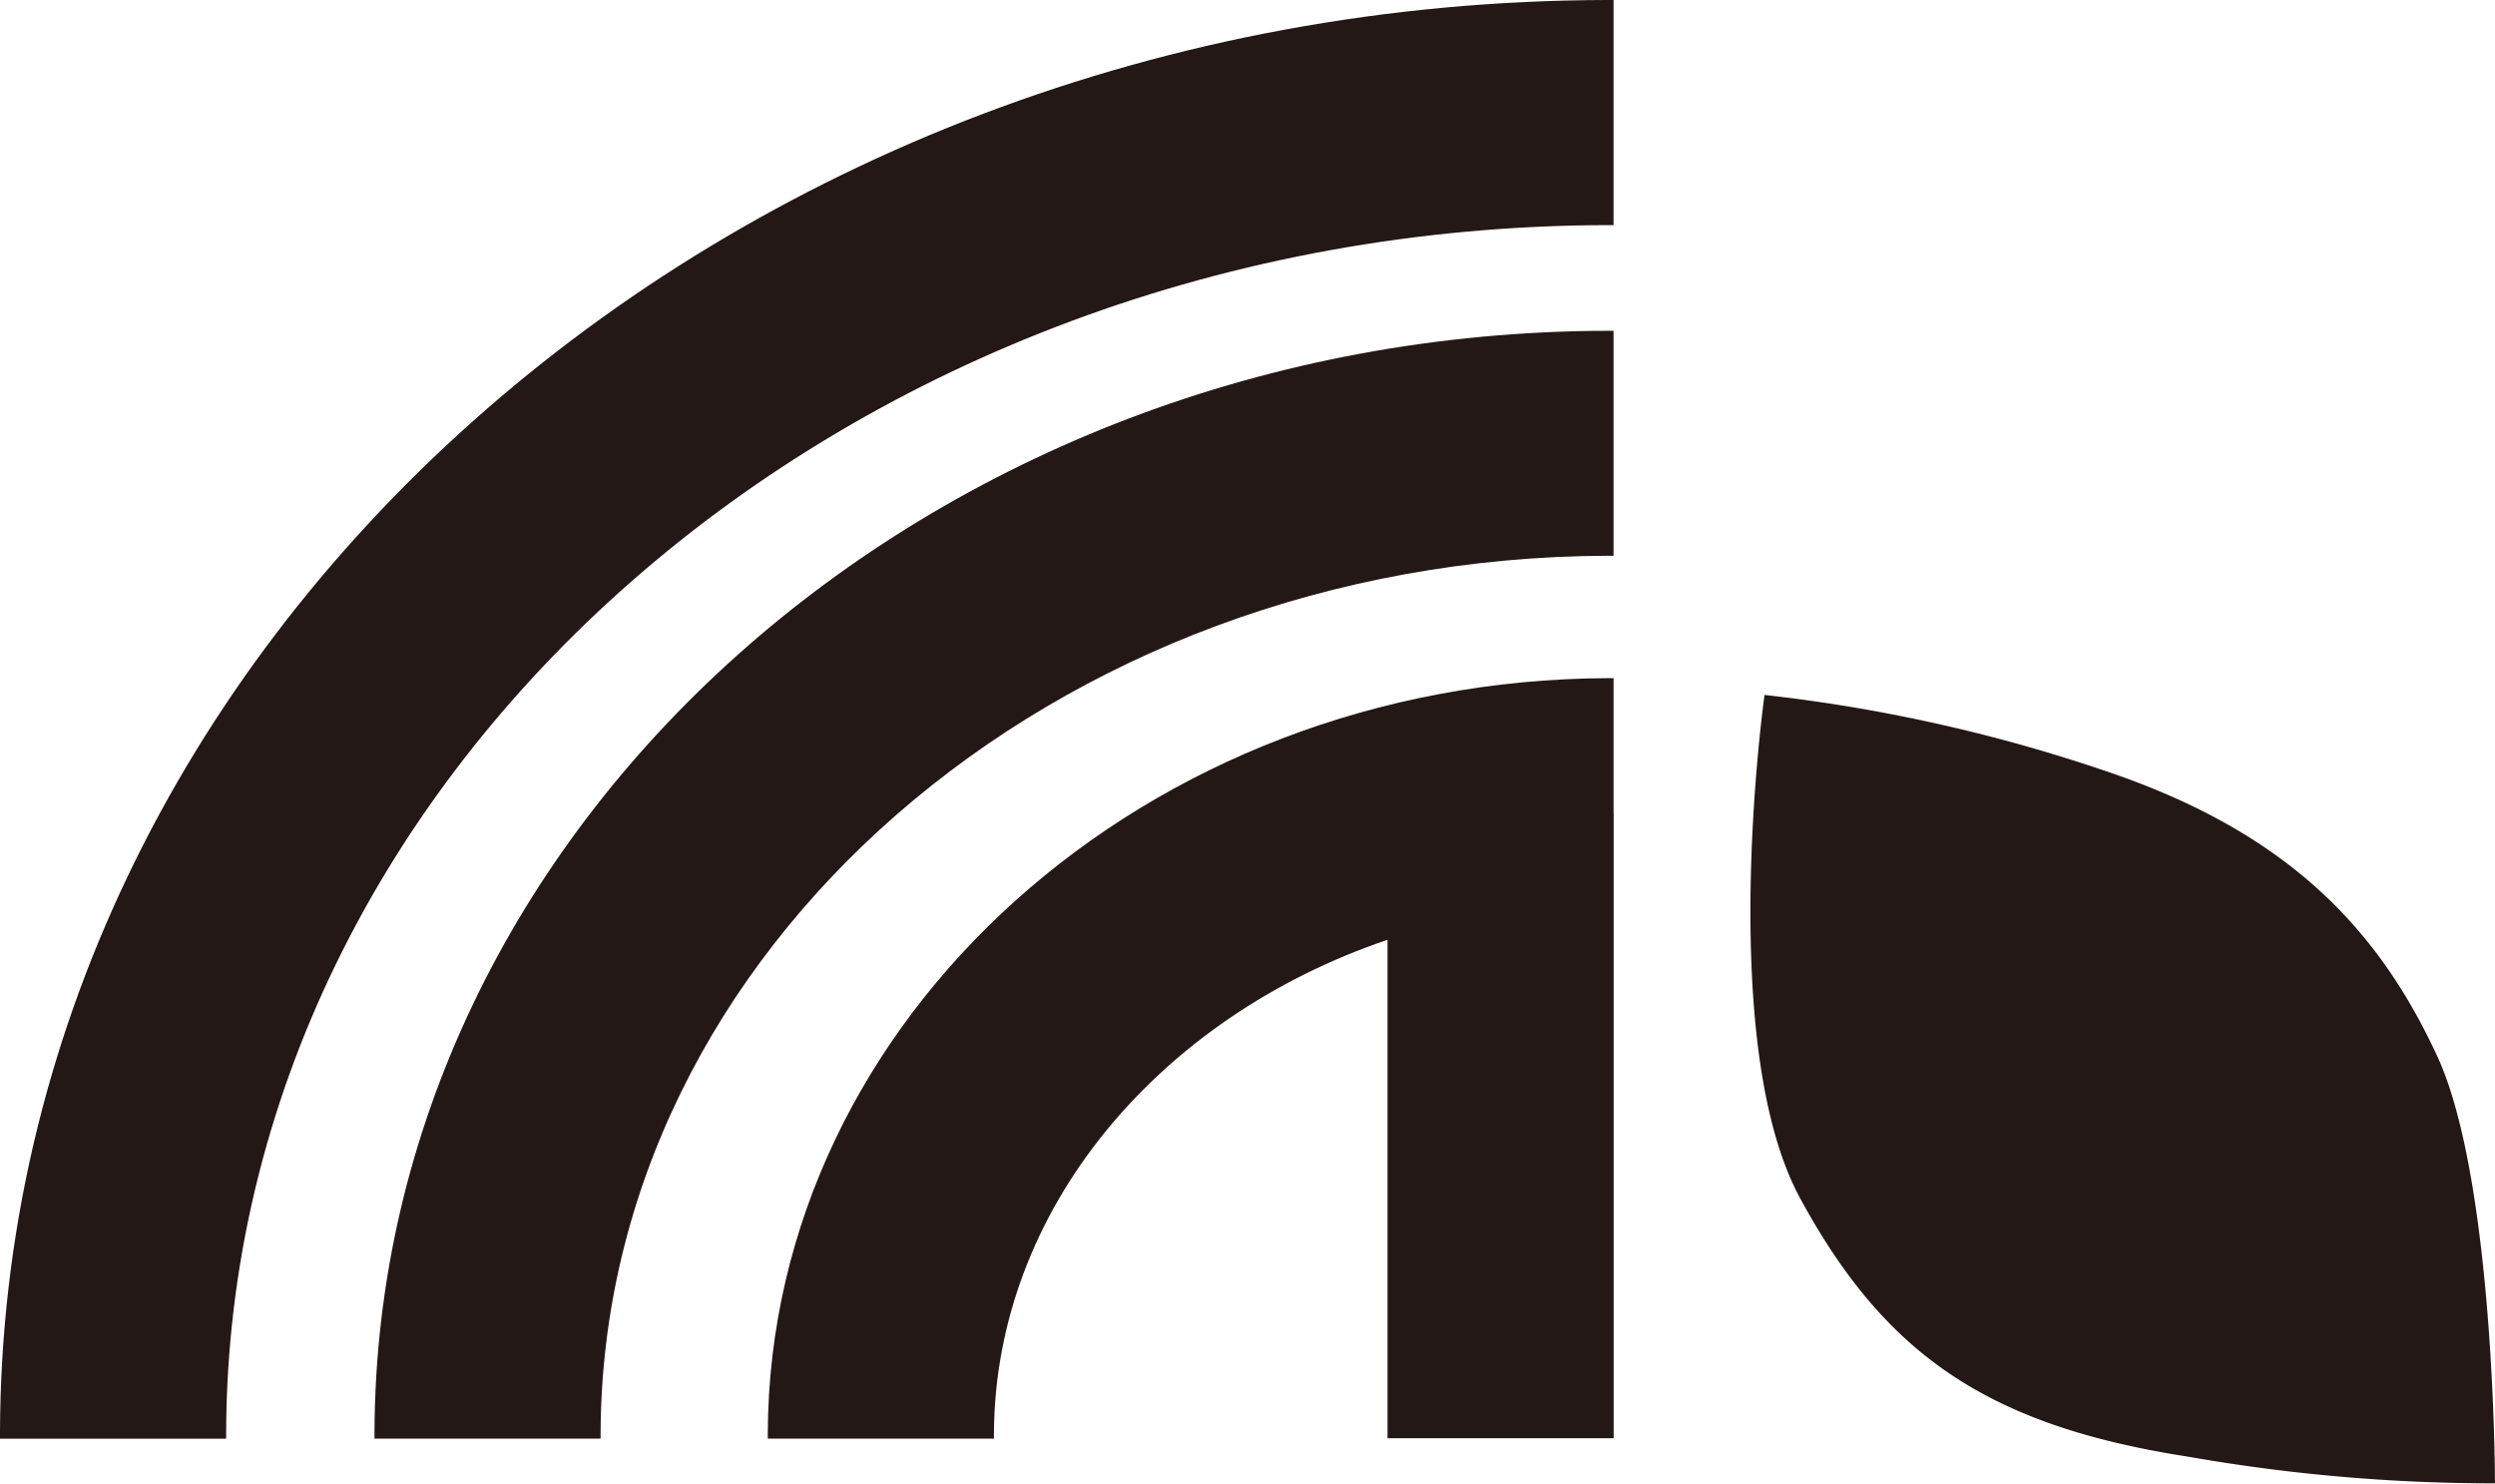
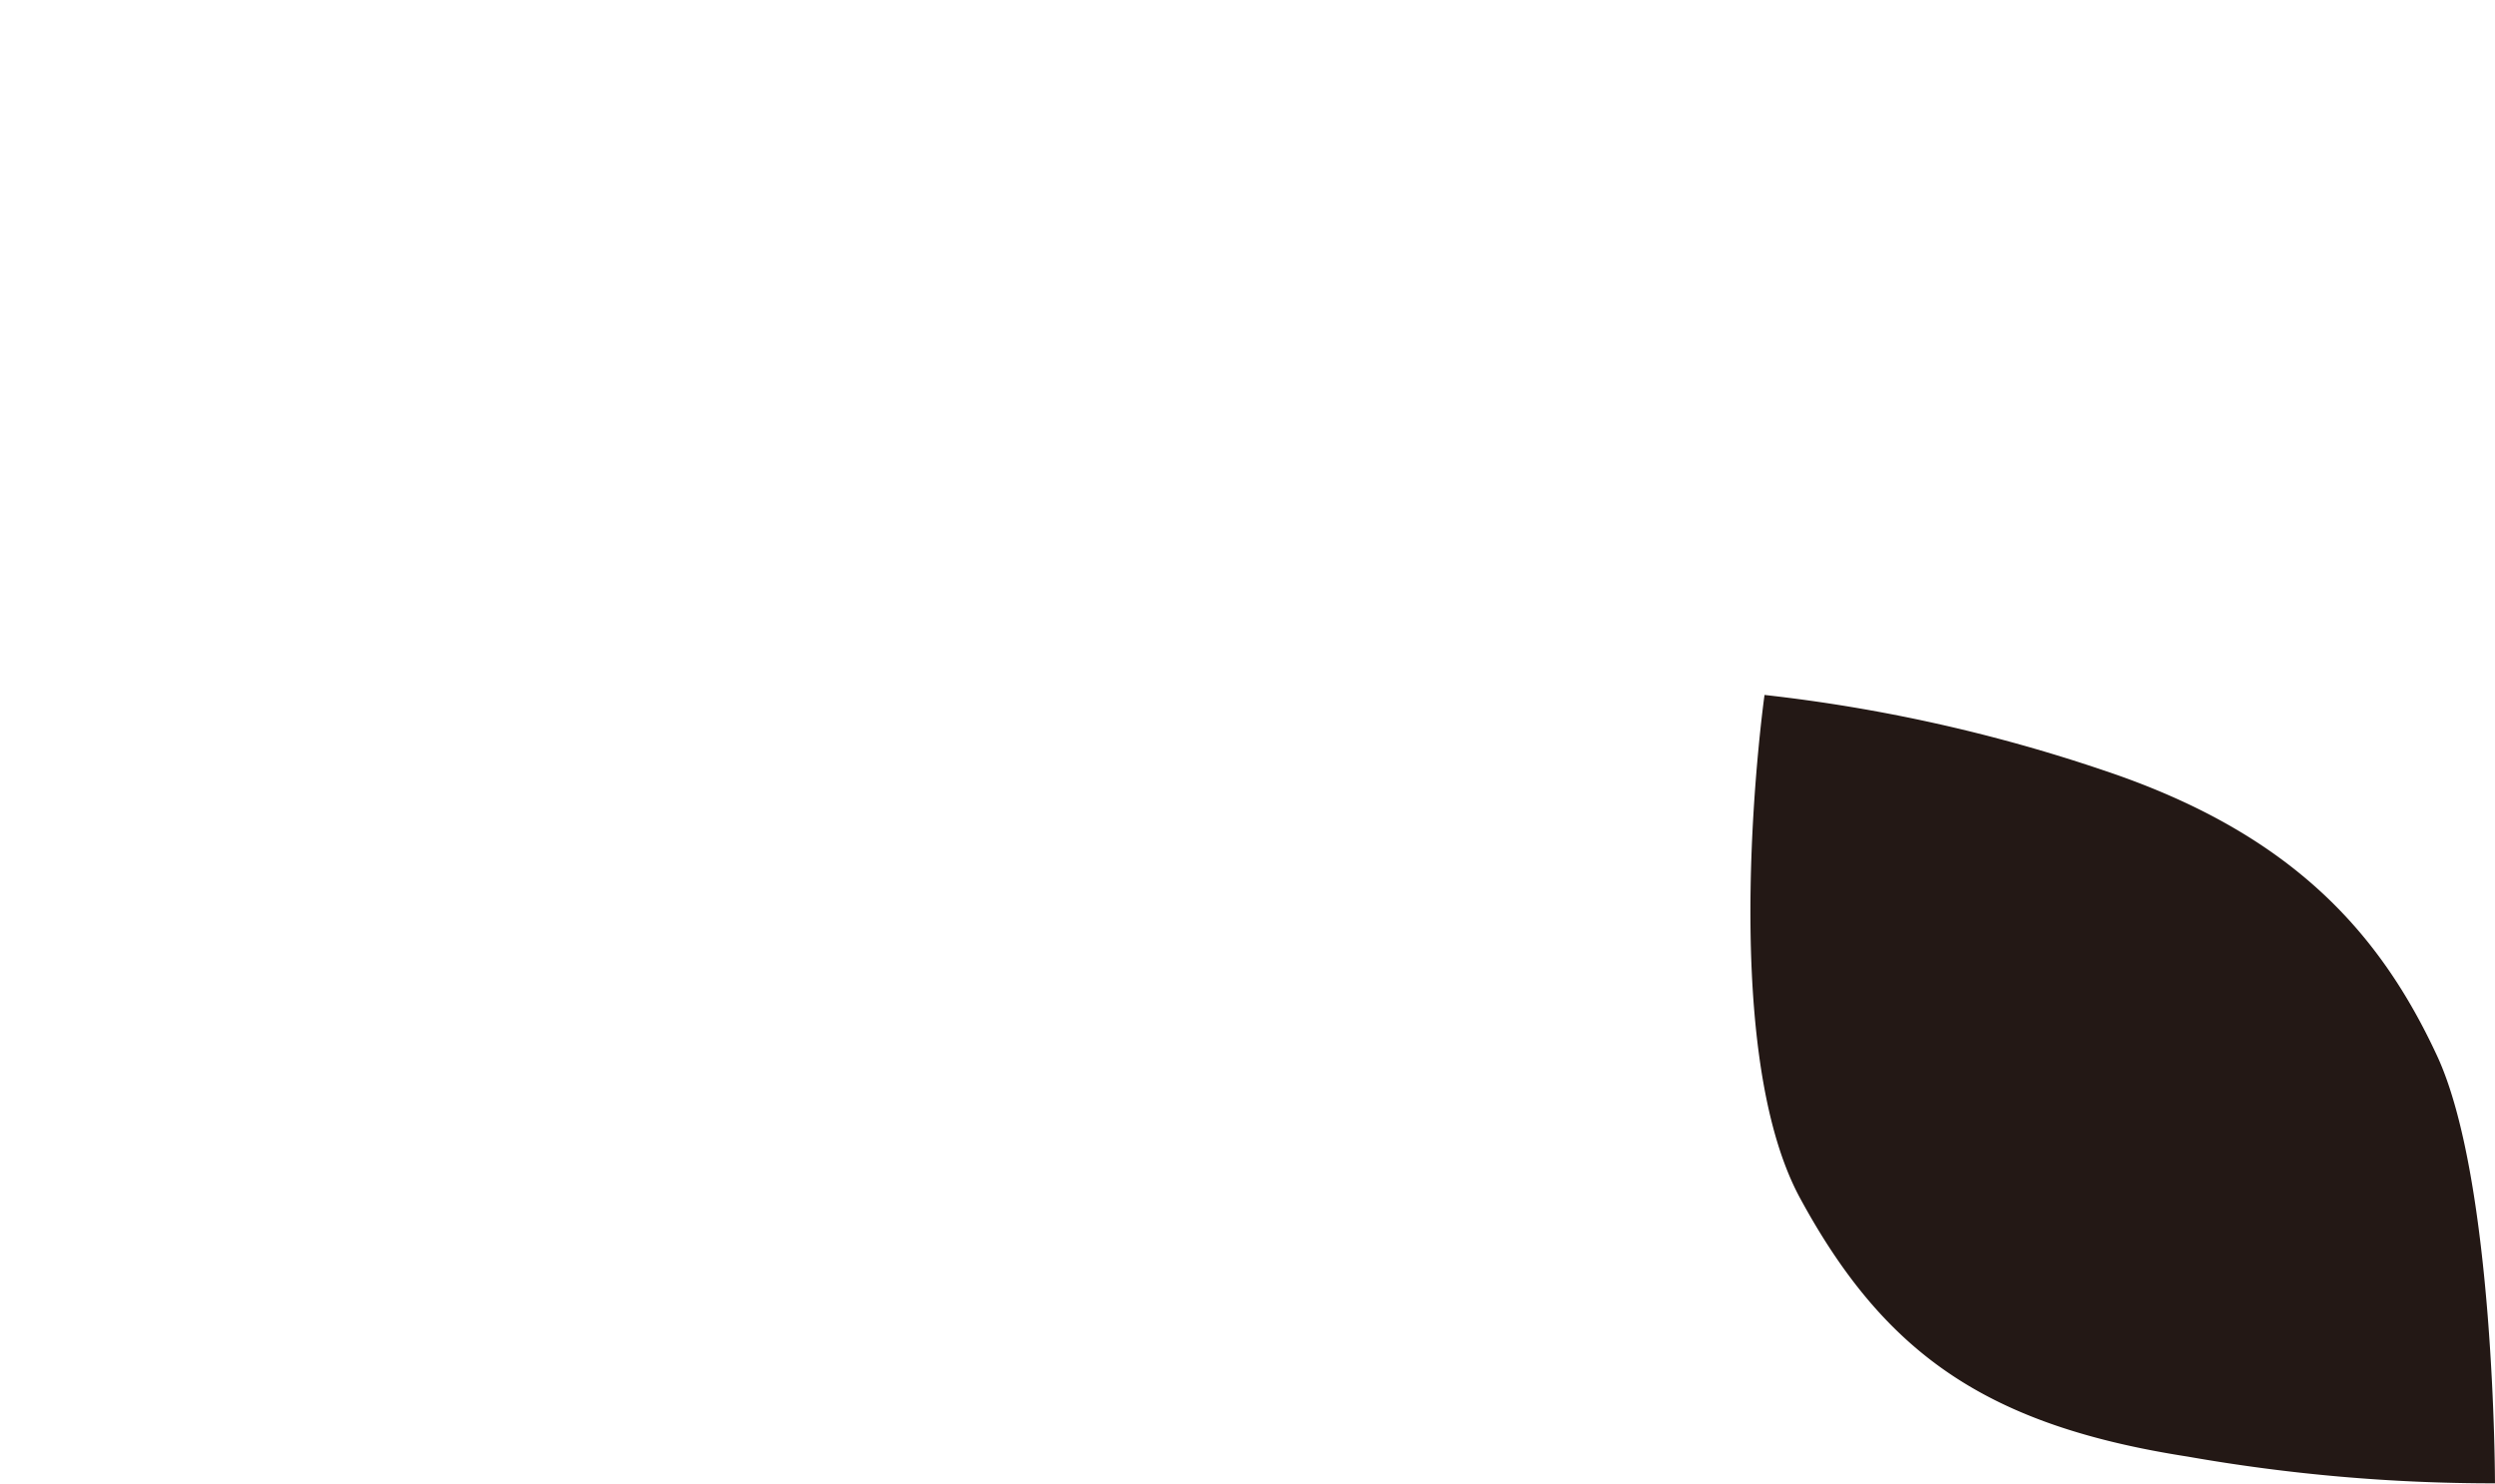
<svg xmlns="http://www.w3.org/2000/svg" width="73.48" height="43.693" viewBox="0 0 73.48 43.693">
  <g transform="translate(36.74 21.847)">
    <g transform="translate(-36.74 -21.847)">
      <path d="M70.75,27.926S69.307,38.159,71.8,42.751s5.508,6.688,11.412,7.606a51.978,51.978,0,0,0,9.05.787s0-8.921-1.706-12.594-4.332-6.577-9.841-8.411a47.513,47.513,0,0,0-9.966-2.214" transform="translate(-18.783 -7.458)" fill="#231815" />
-       <path d="M47.35,6.63h.17V0h-.174C21.293.045.054,18.977,0,42.2v.172H6.66V42.2C6.716,22.631,24.966,6.673,47.35,6.63" fill="#231815" />
-       <path d="M51.369,19.918h.17V13.291h-.174C31.391,13.336,15.1,27.9,15.048,45.747v.172h6.659v-.171c.052-14.2,13.356-25.784,29.66-25.831" transform="translate(-4.019 -3.549)" fill="#231815" />
-       <path d="M55.759,31.227V27.25h-.174C42,27.3,30.9,37.267,30.85,49.475v.172h6.66v-.171c.043-6.583,4.857-12.241,11.592-14.521v14.68h6.66V31.227Z" transform="translate(-8.238 -7.277)" fill="#231815" />
    </g>
  </g>
</svg>